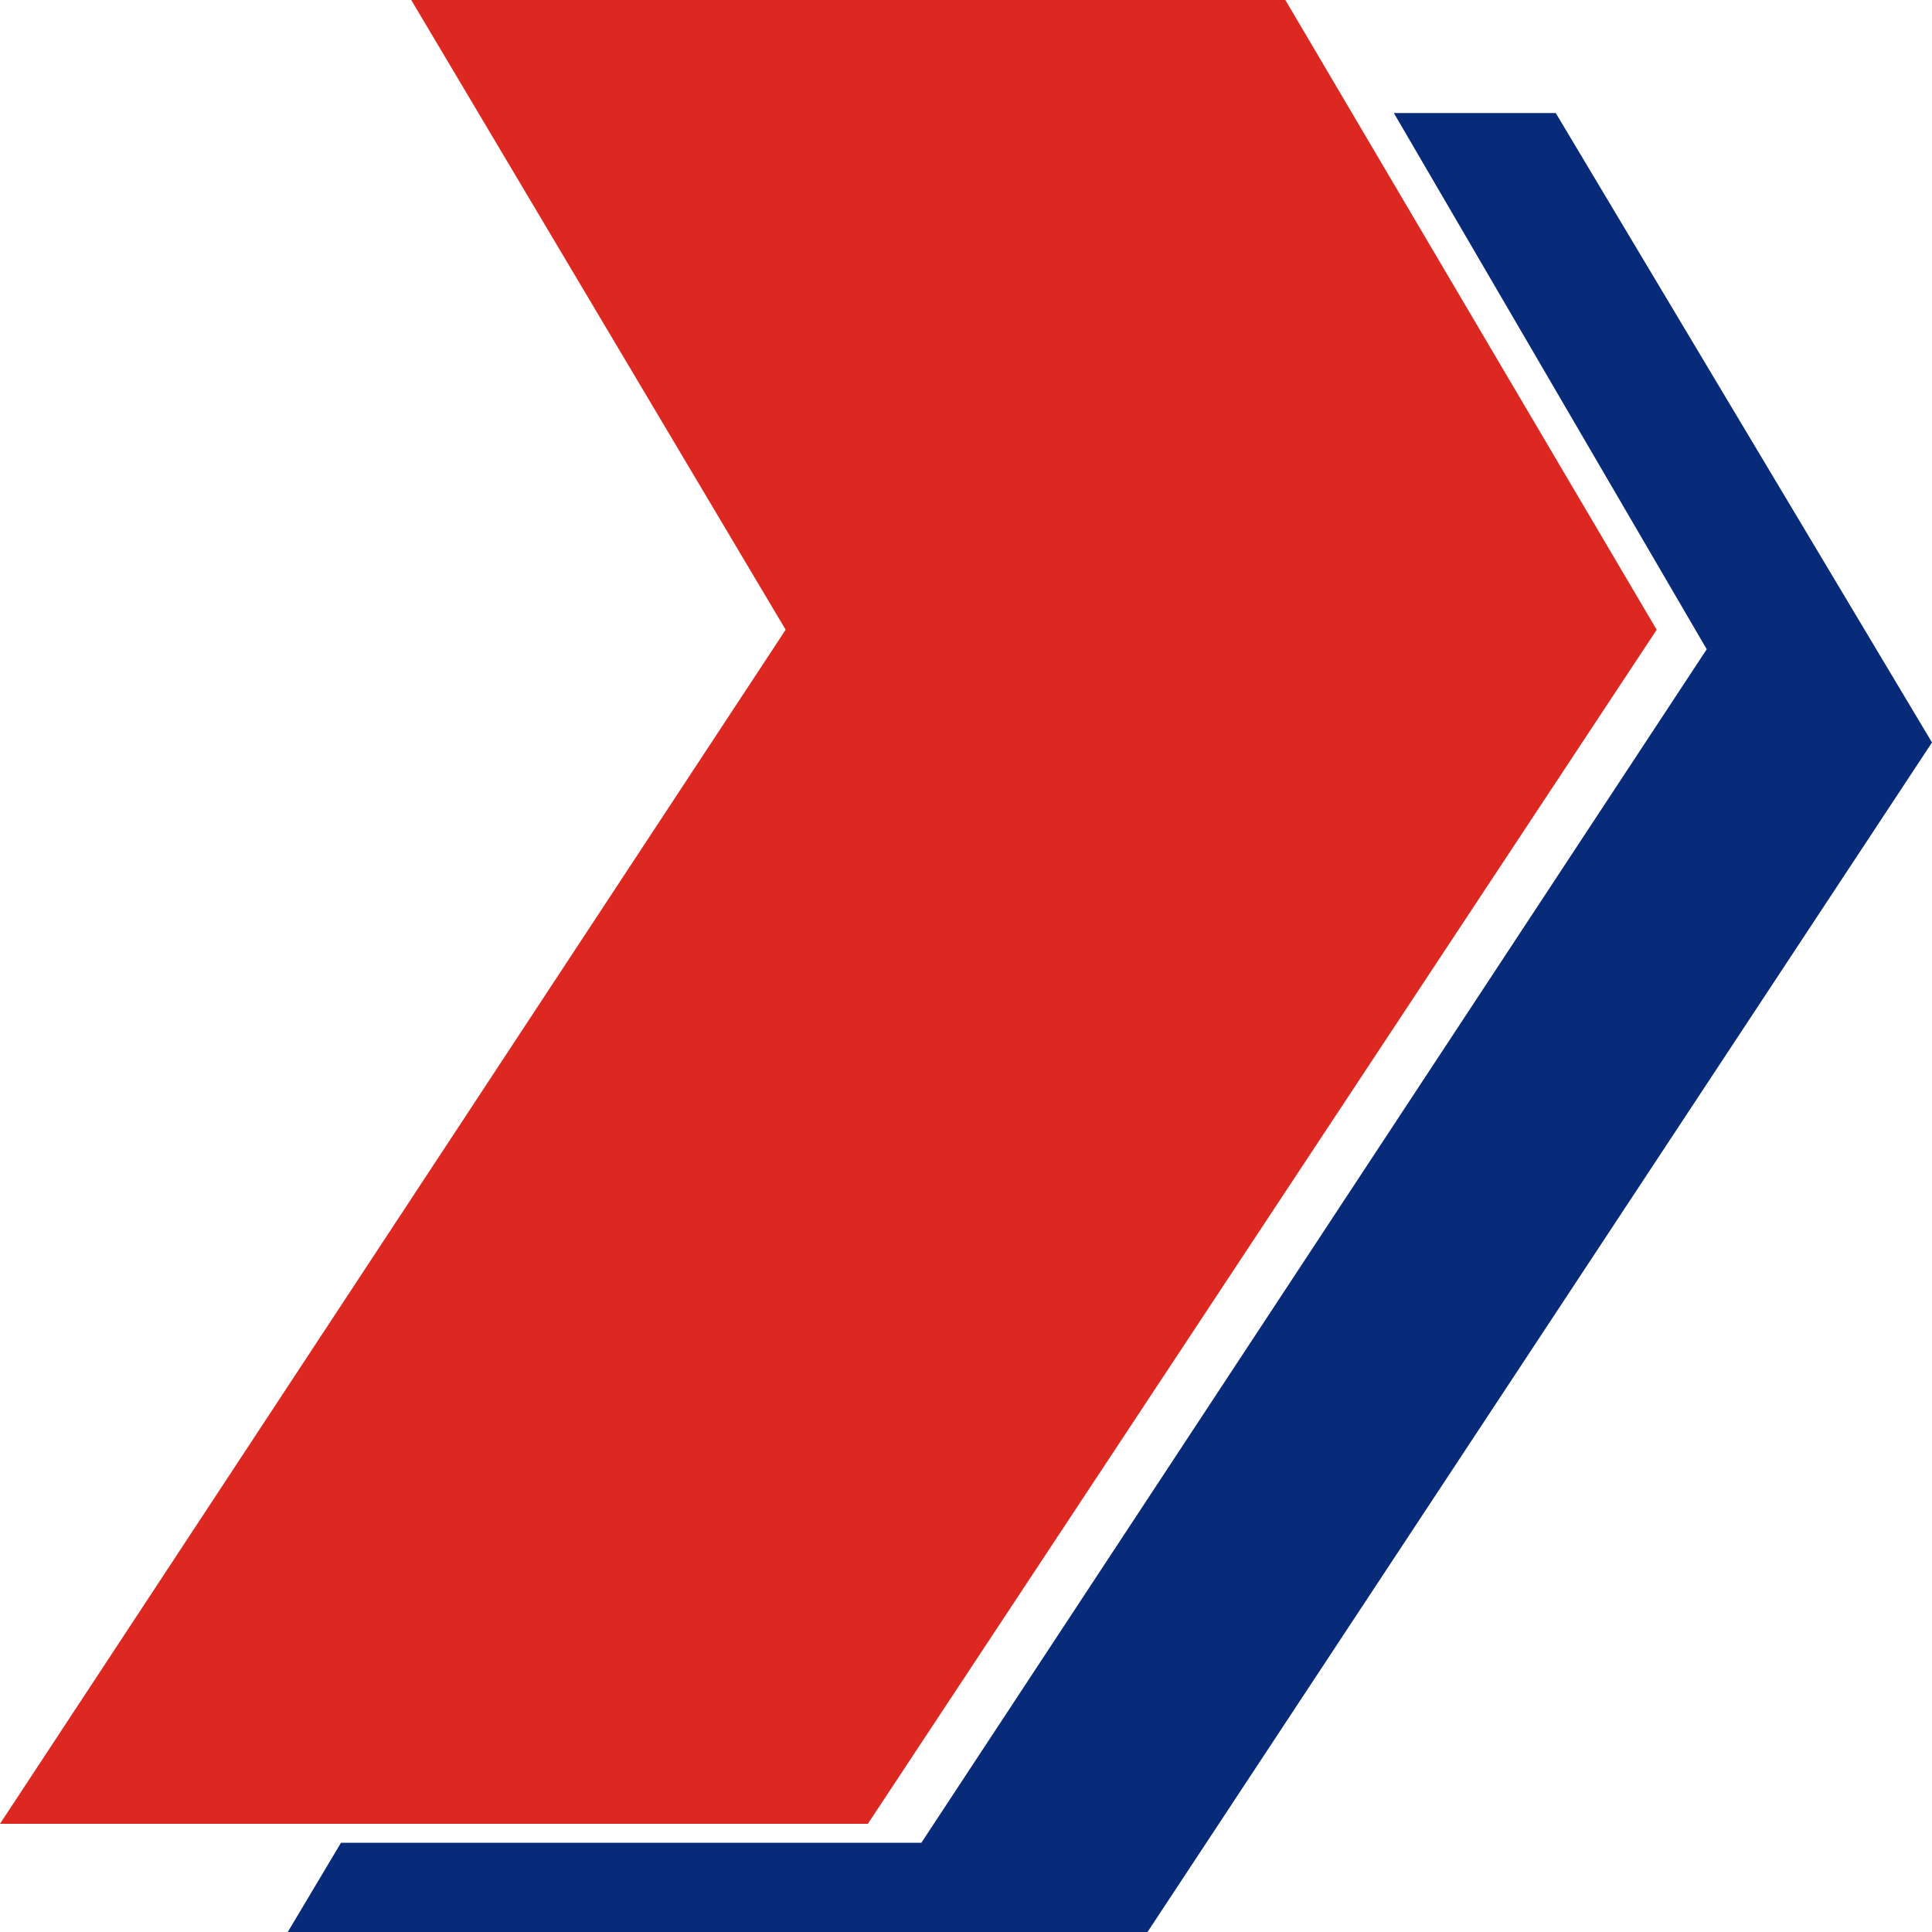
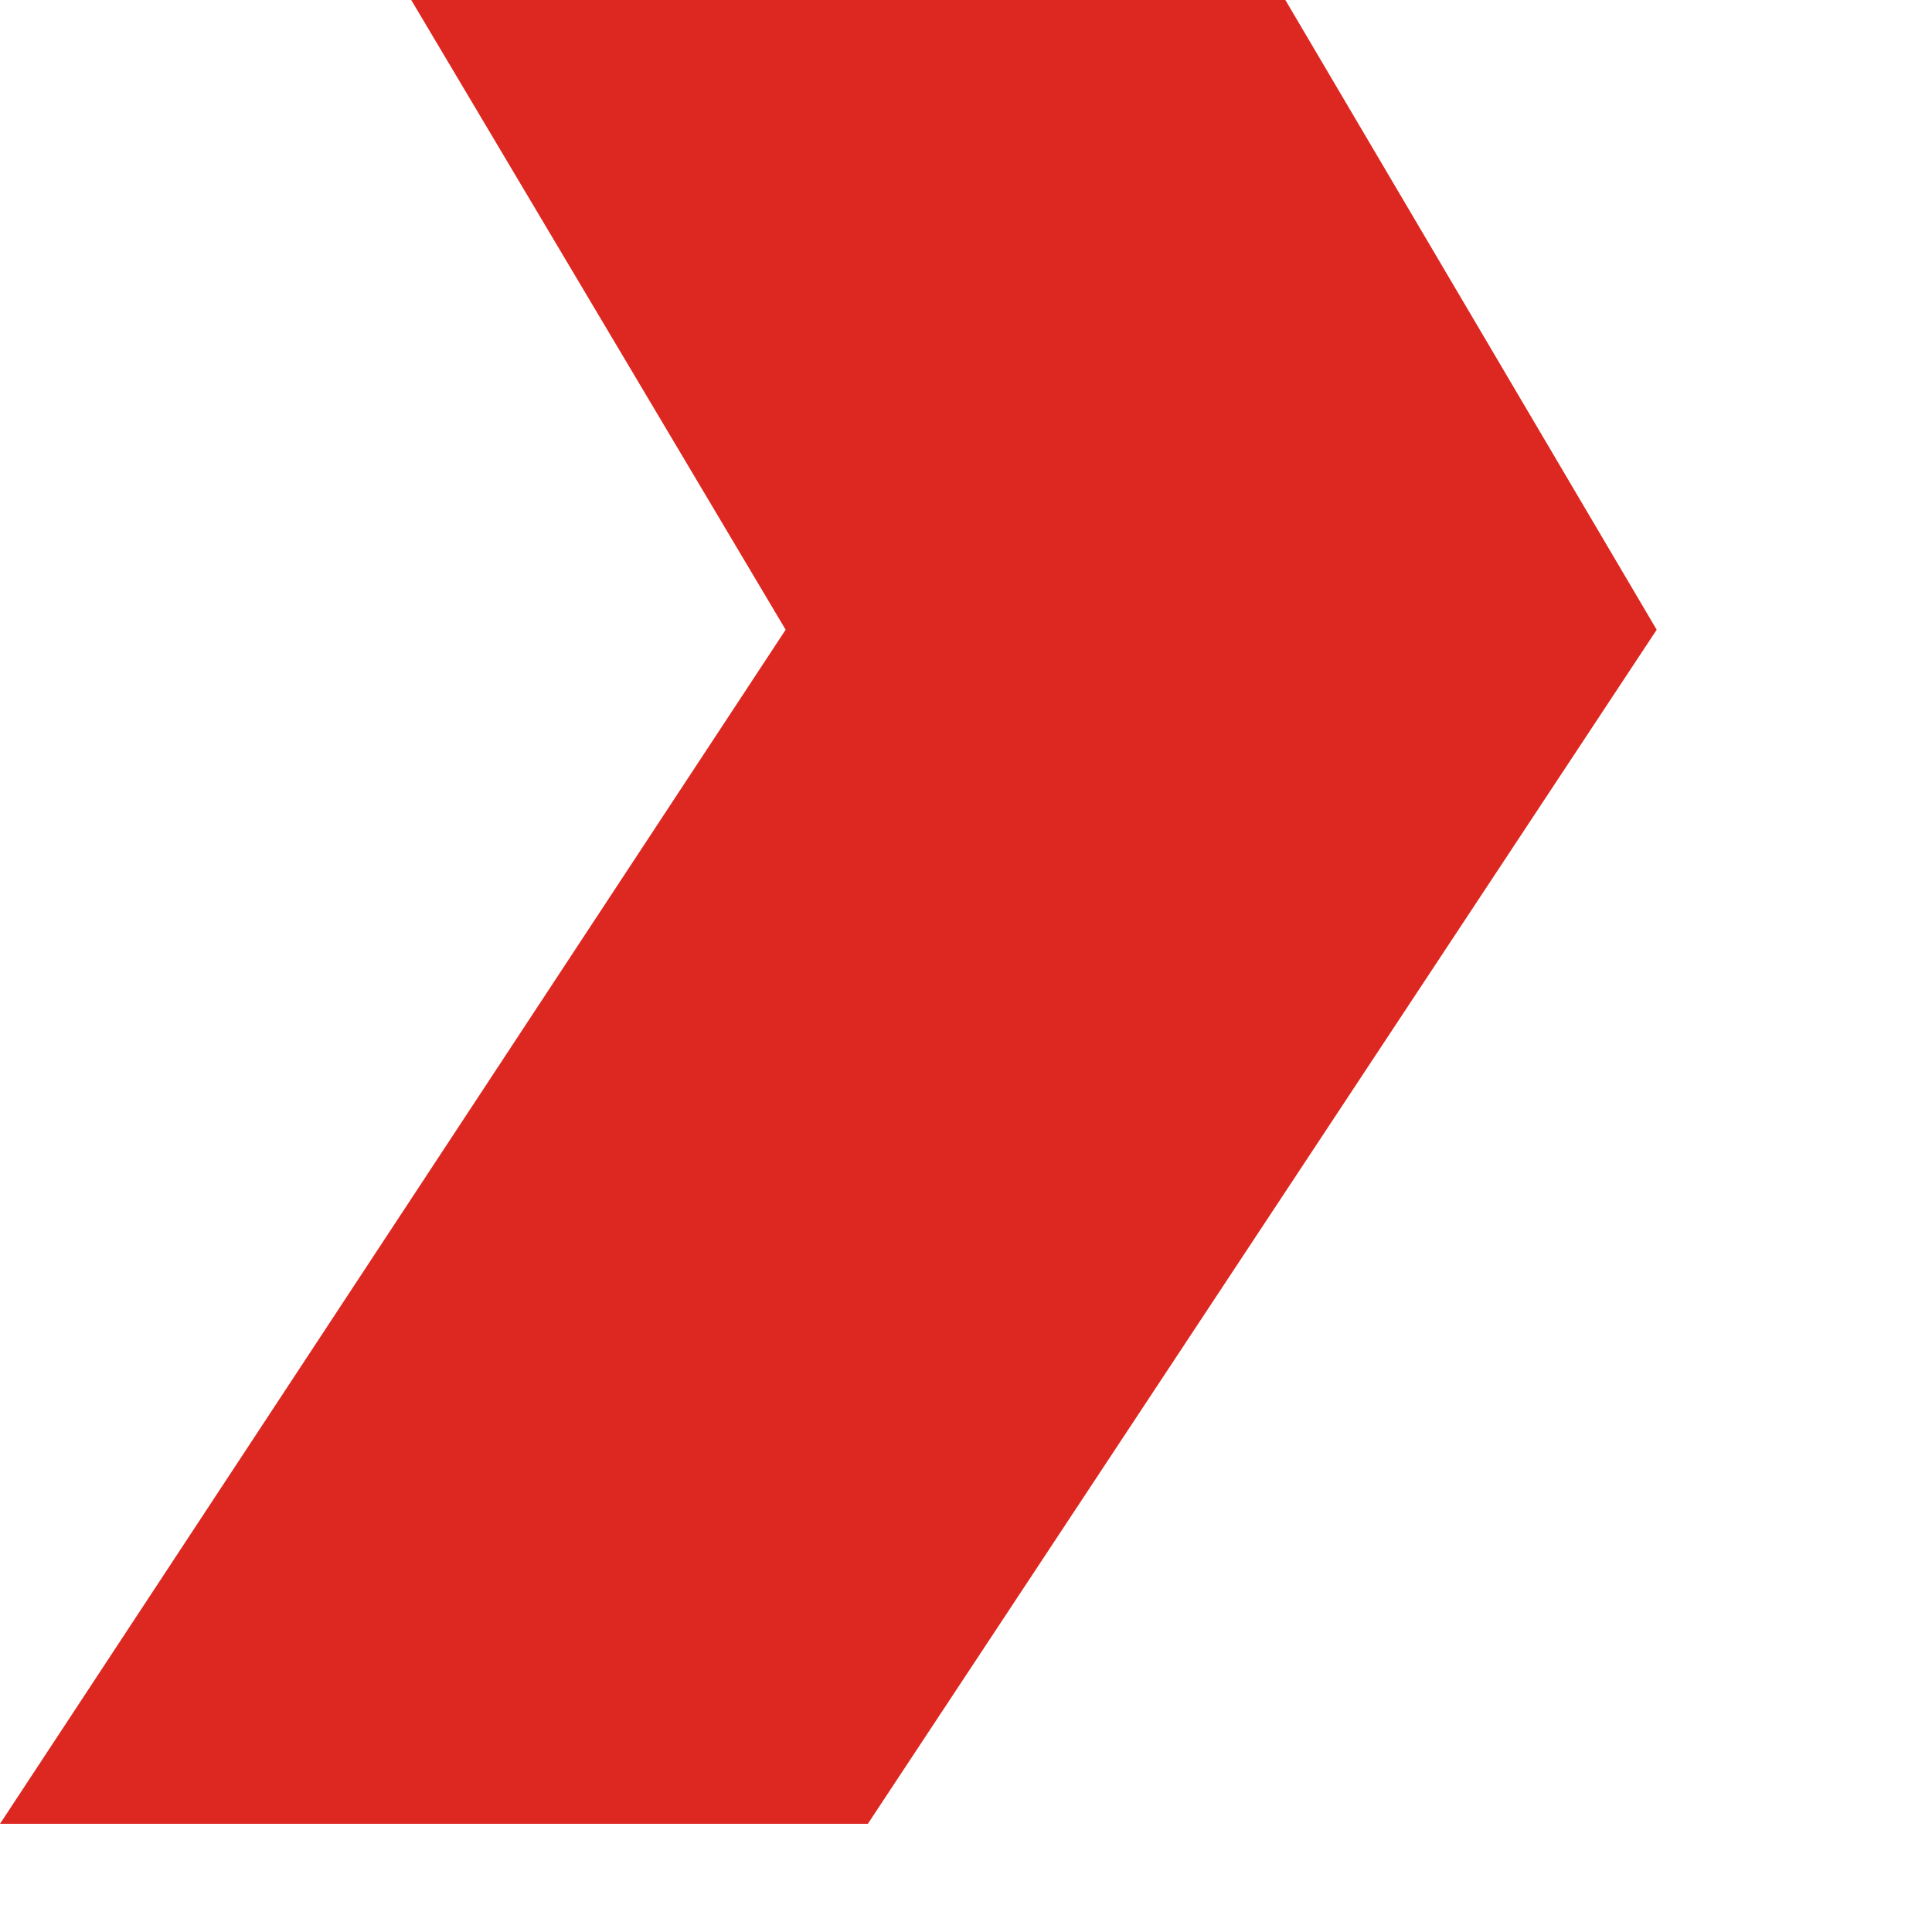
<svg xmlns="http://www.w3.org/2000/svg" id="chevron" width="20" height="20" viewBox="0 0 20 20">
  <path id="Path_6108" data-name="Path 6108" d="M1707.306,1656h-9.049l3.876,6.519L1694,1674.88h8.984l8.166-12.361Z" transform="translate(-1694 -1656)" fill="#dd2821" />
-   <path id="Path_6109" data-name="Path 6109" d="M1710.105,1657.17h-1.676l3.239,5.551-8.13,12.355h-6.008l-.551.924h8.9l8.121-12.314Z" transform="translate(-1694 -1656)" fill="#072a79" />
</svg>